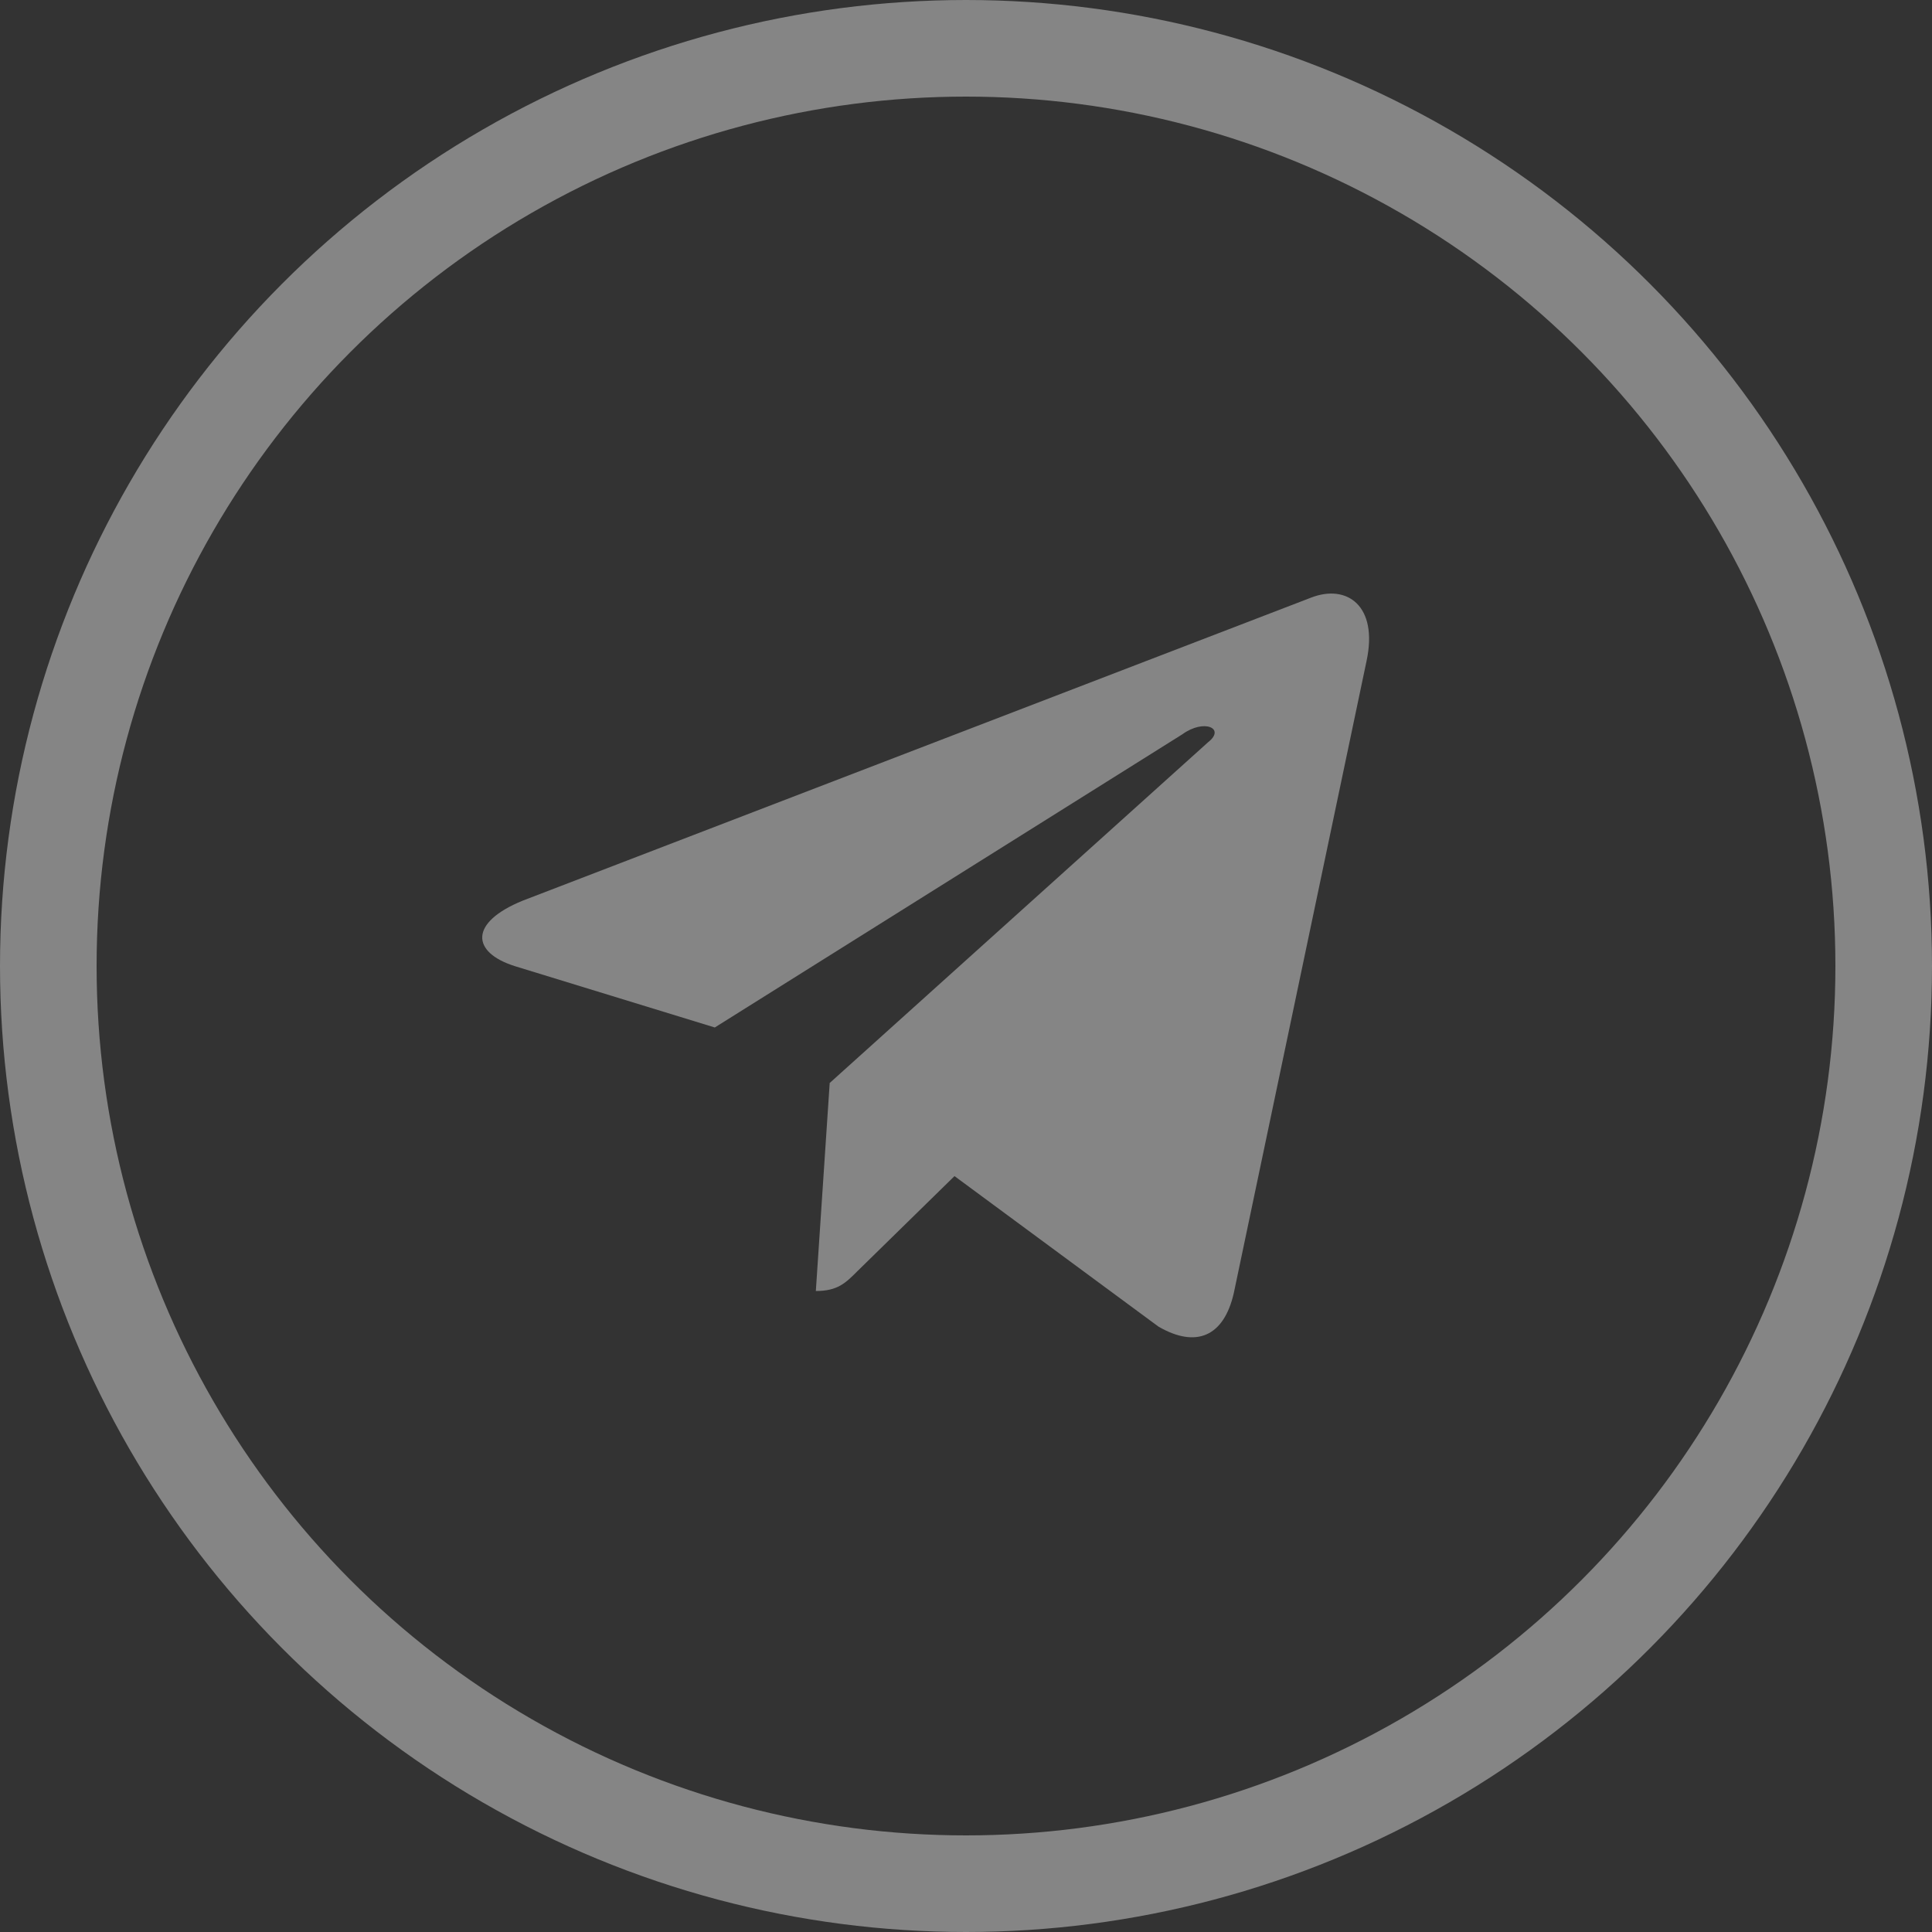
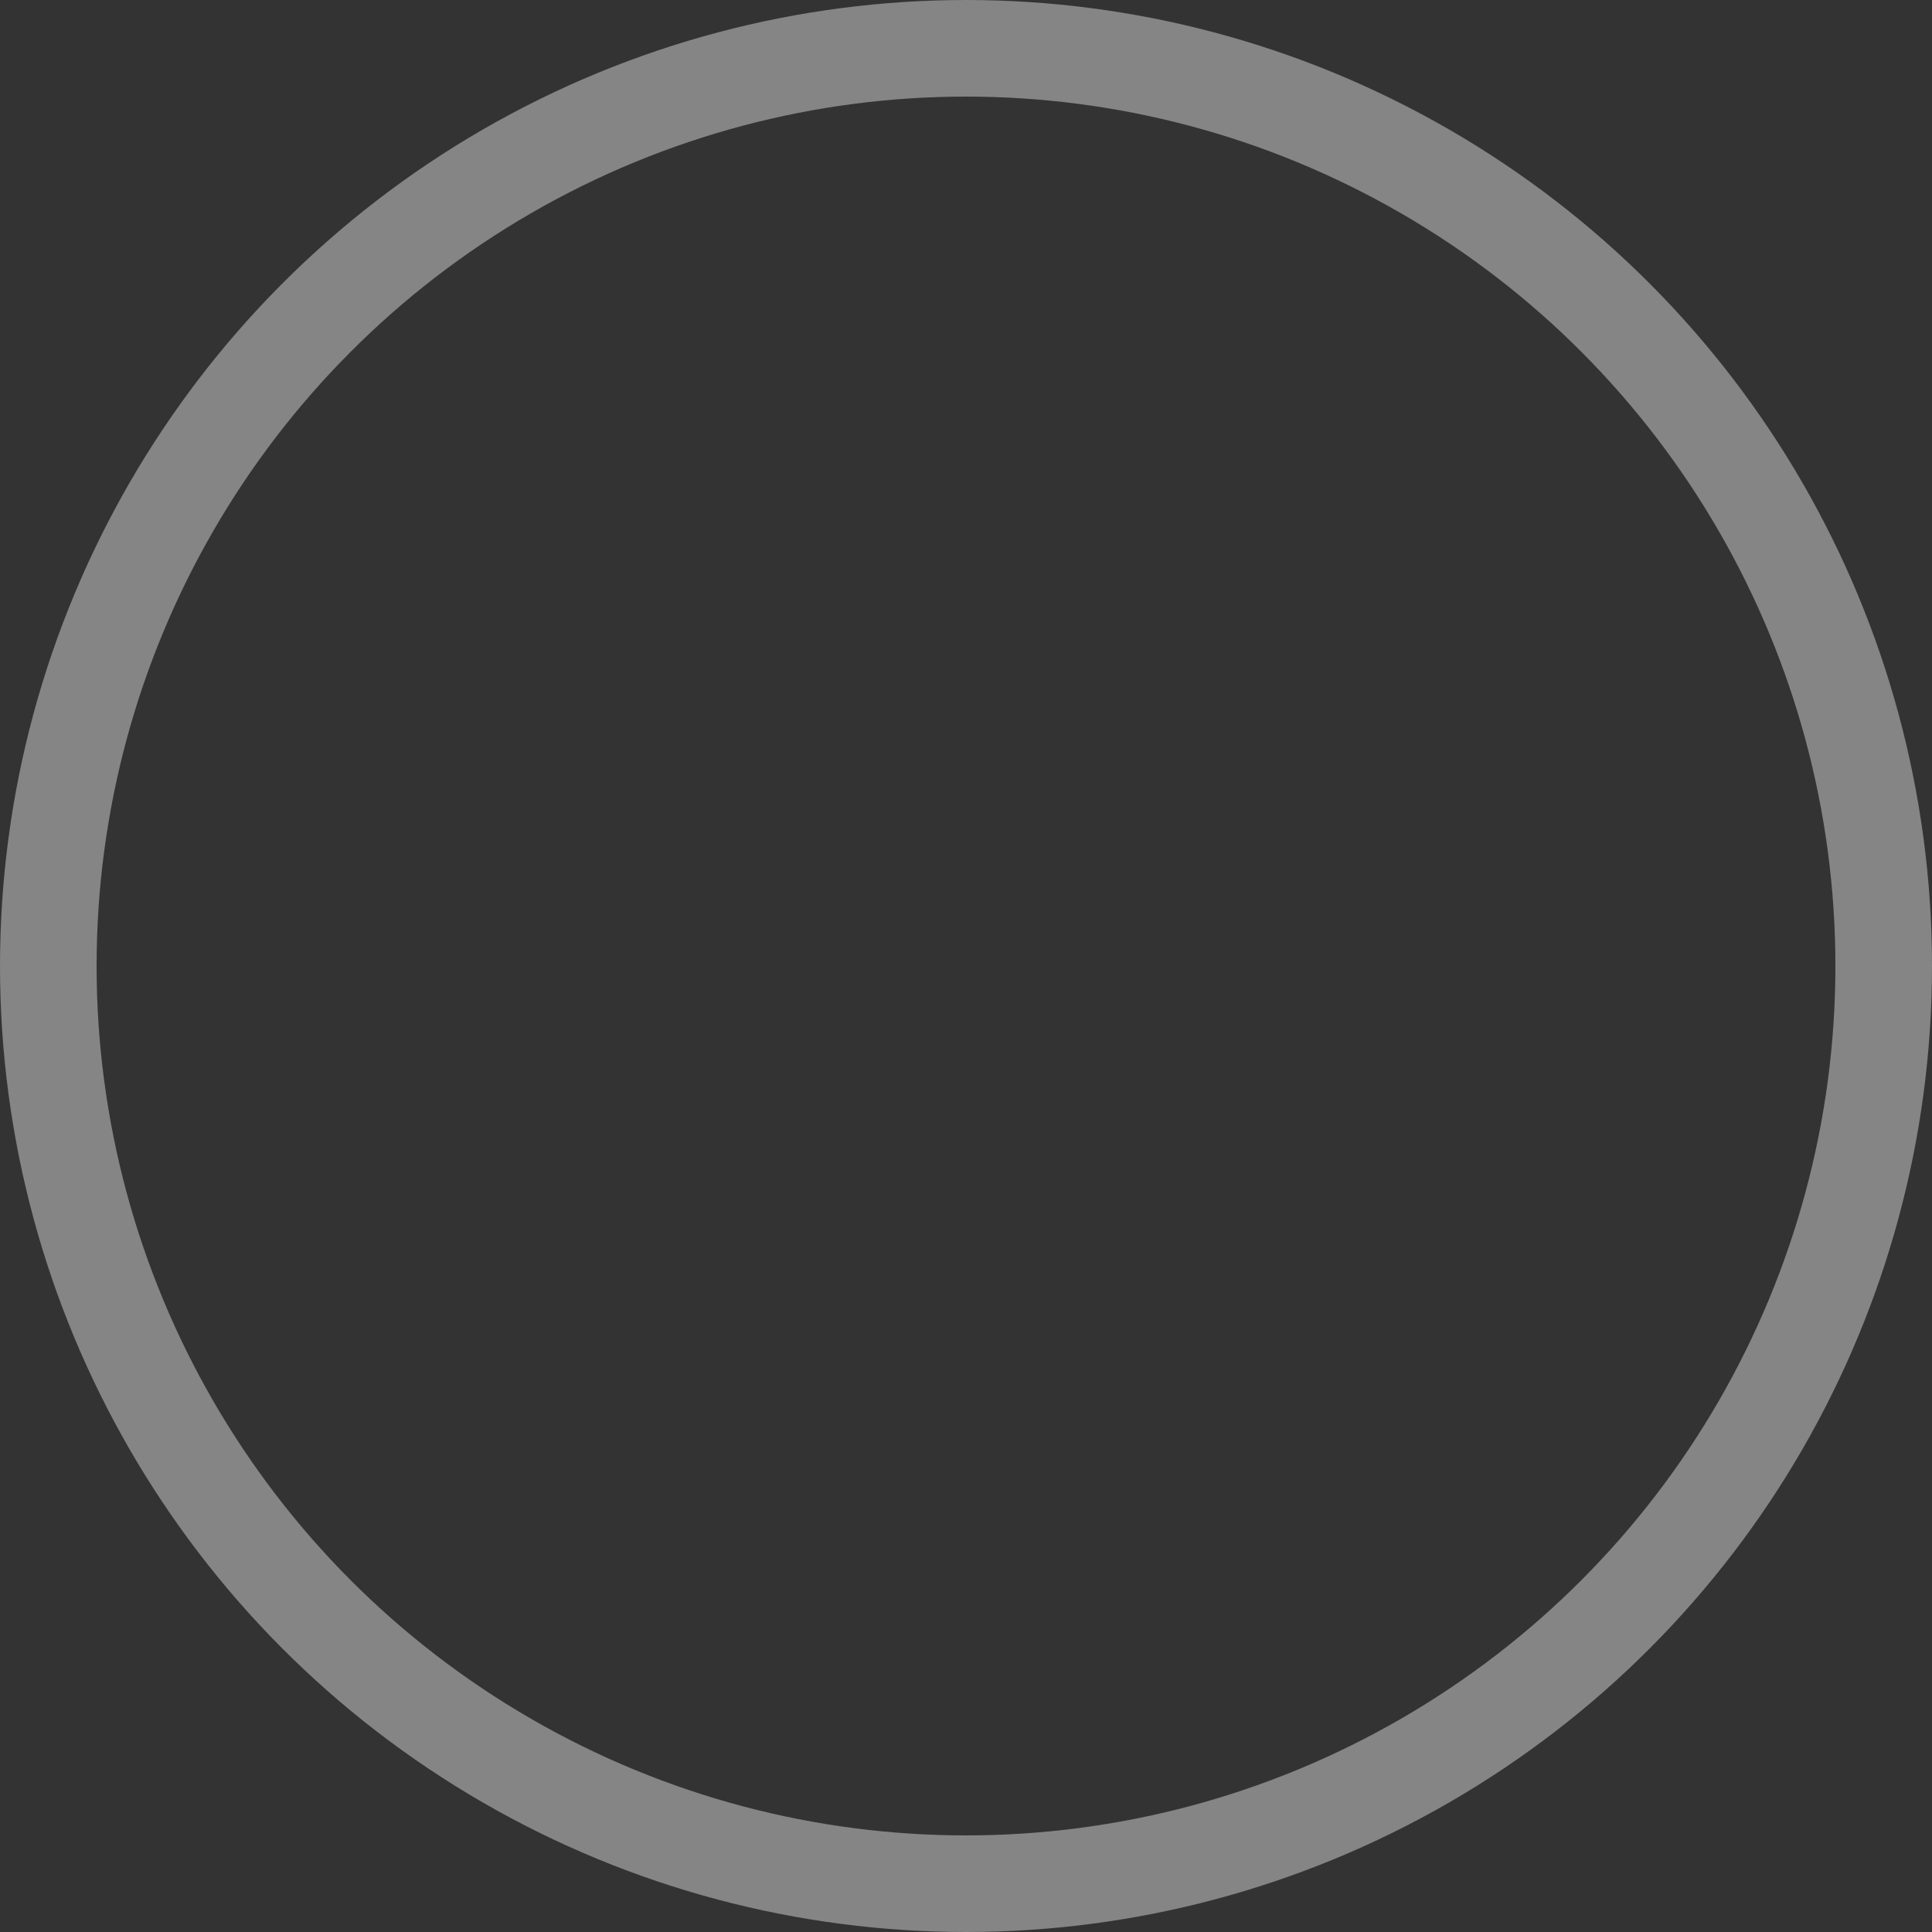
<svg xmlns="http://www.w3.org/2000/svg" width="40" height="40" viewBox="0 0 40 40" fill="none">
  <rect x="0" y="0" width="40" height="40" fill="#333333" stroke="none" />
  <circle opacity="0.4" cx="20" cy="20" r="19" stroke="white" stroke-width="2" />
-   <path opacity="0.4" d="M28.293 13.685C28.539 12.537 27.883 12.086 27.145 12.373L10.82 18.648C9.713 19.1 9.754 19.715 10.656 20.002L14.799 21.273L24.479 15.203C24.93 14.875 25.381 15.08 25.012 15.367L17.178 22.422L16.891 26.729C17.342 26.729 17.506 26.564 17.752 26.318L19.762 24.35L23.986 27.467C24.766 27.918 25.34 27.672 25.545 26.77L28.293 13.685Z" fill="white" />
</svg>